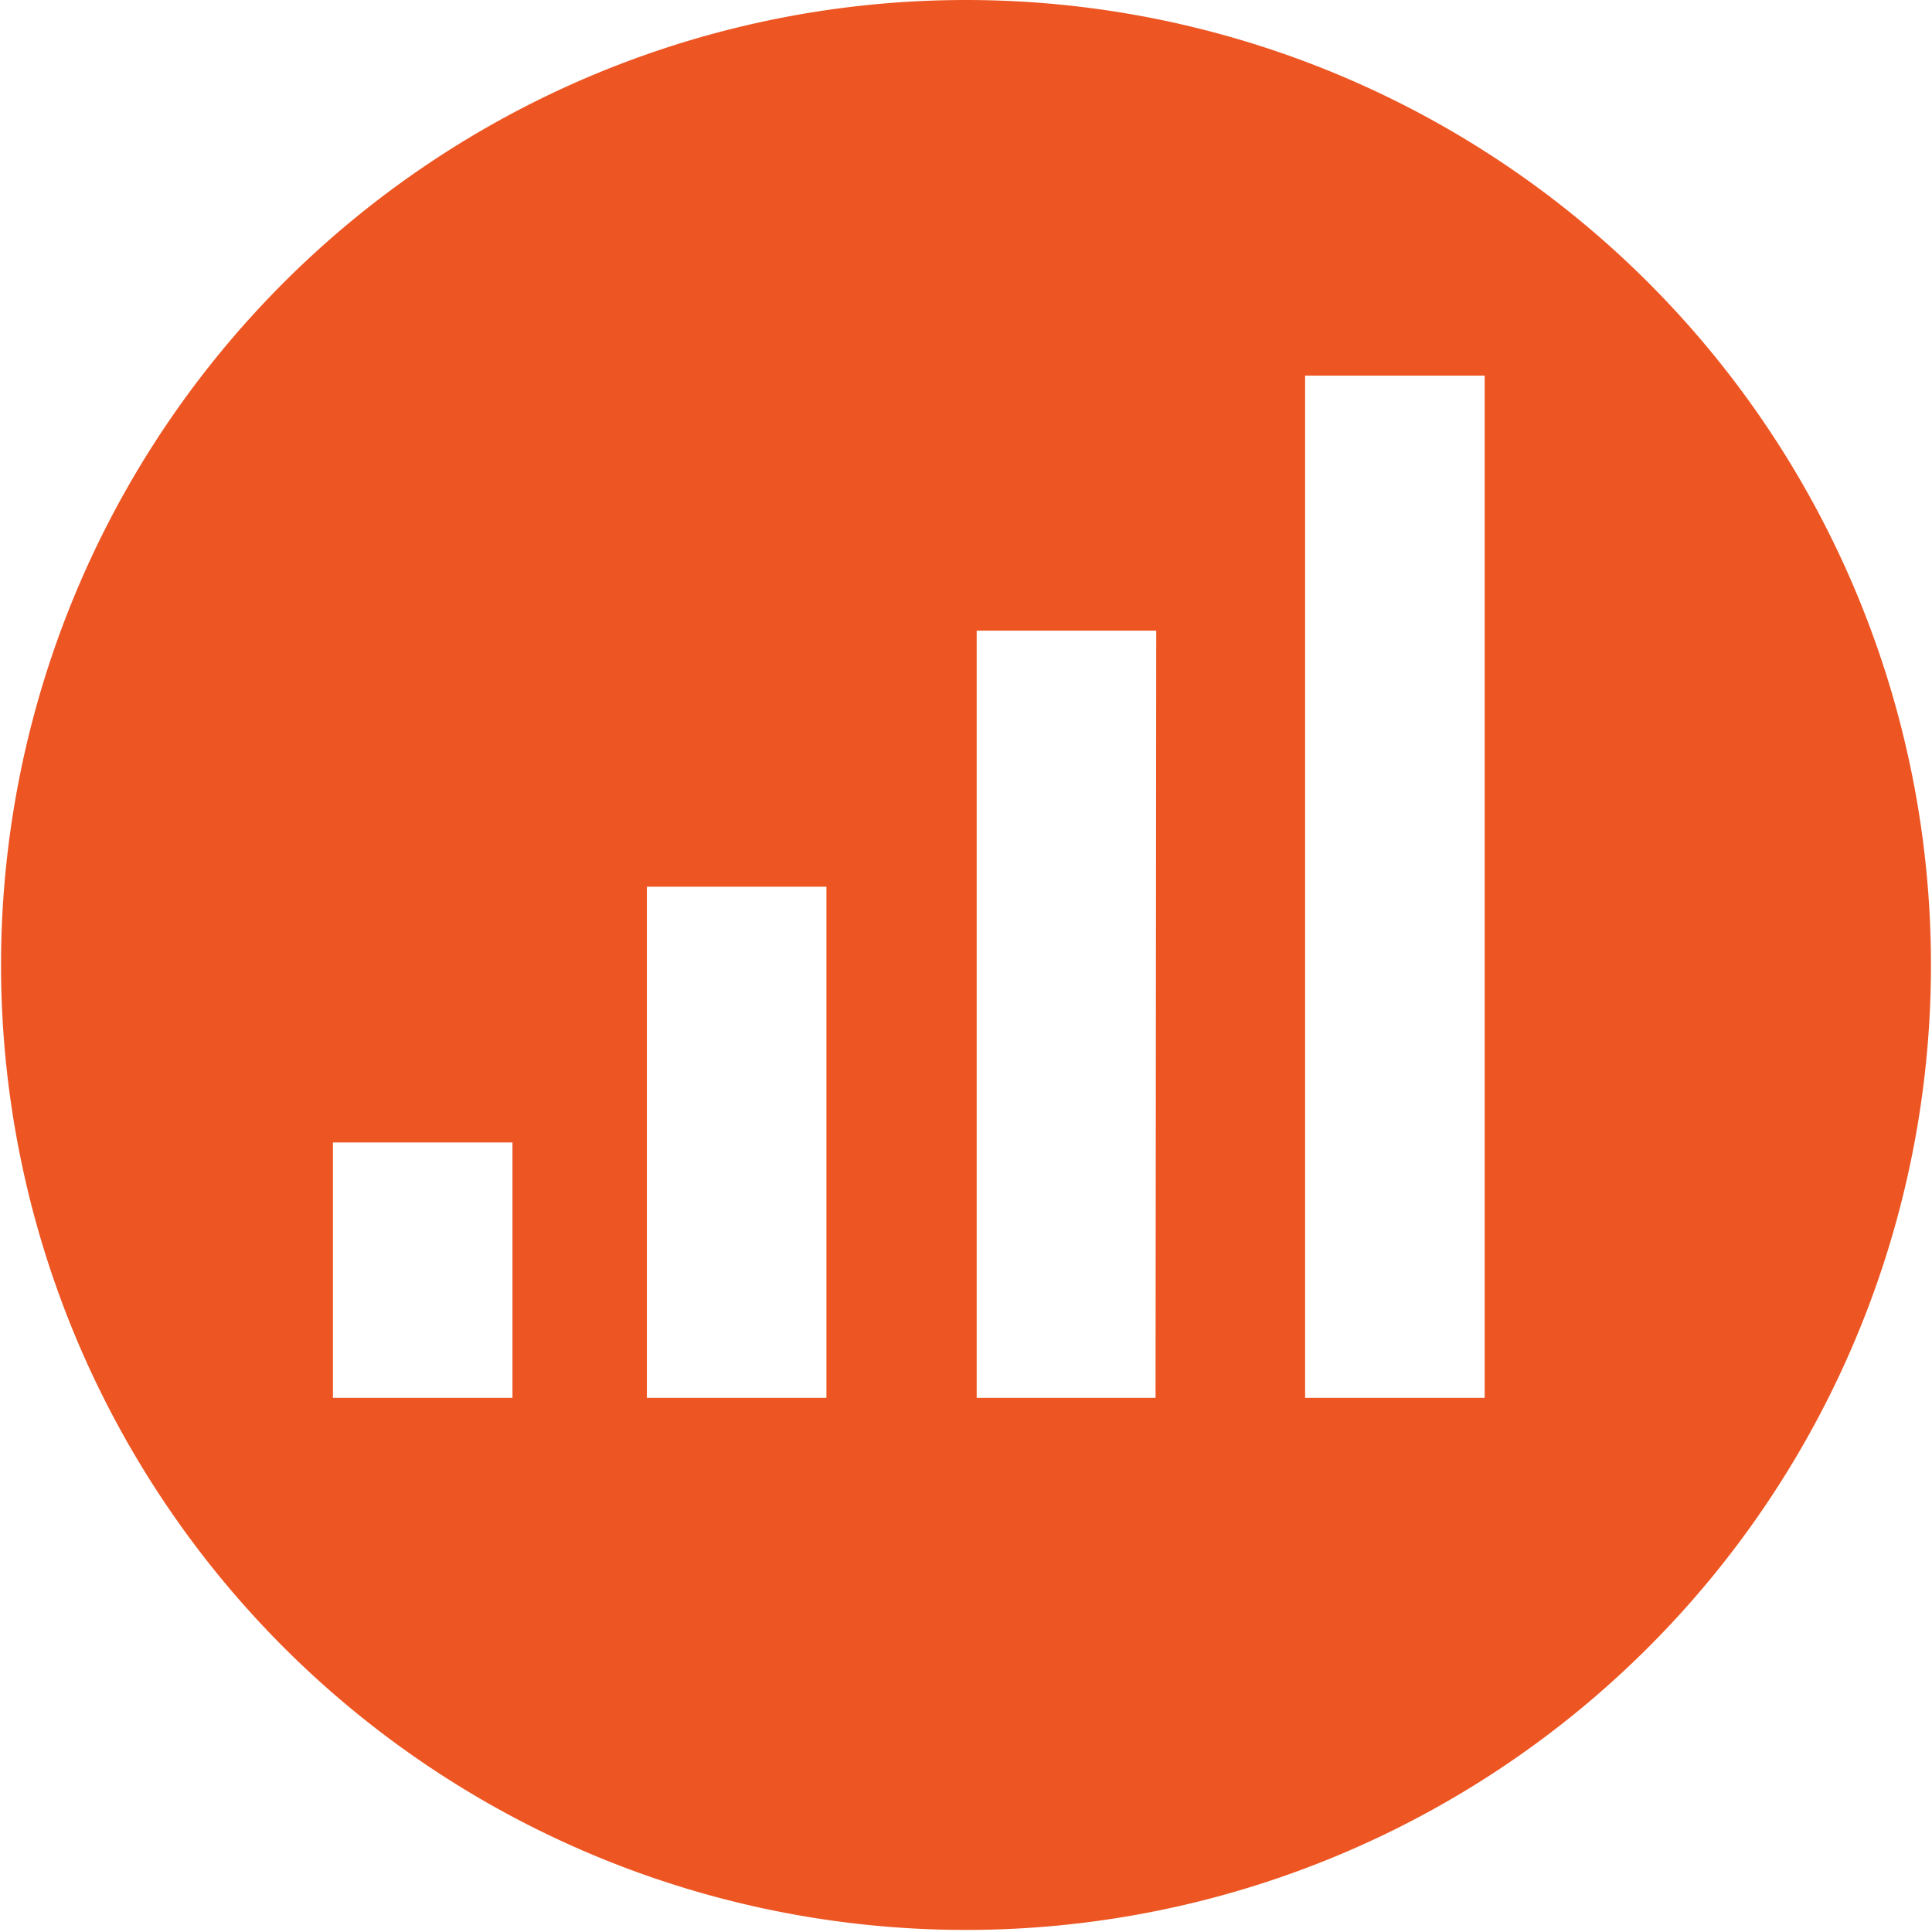
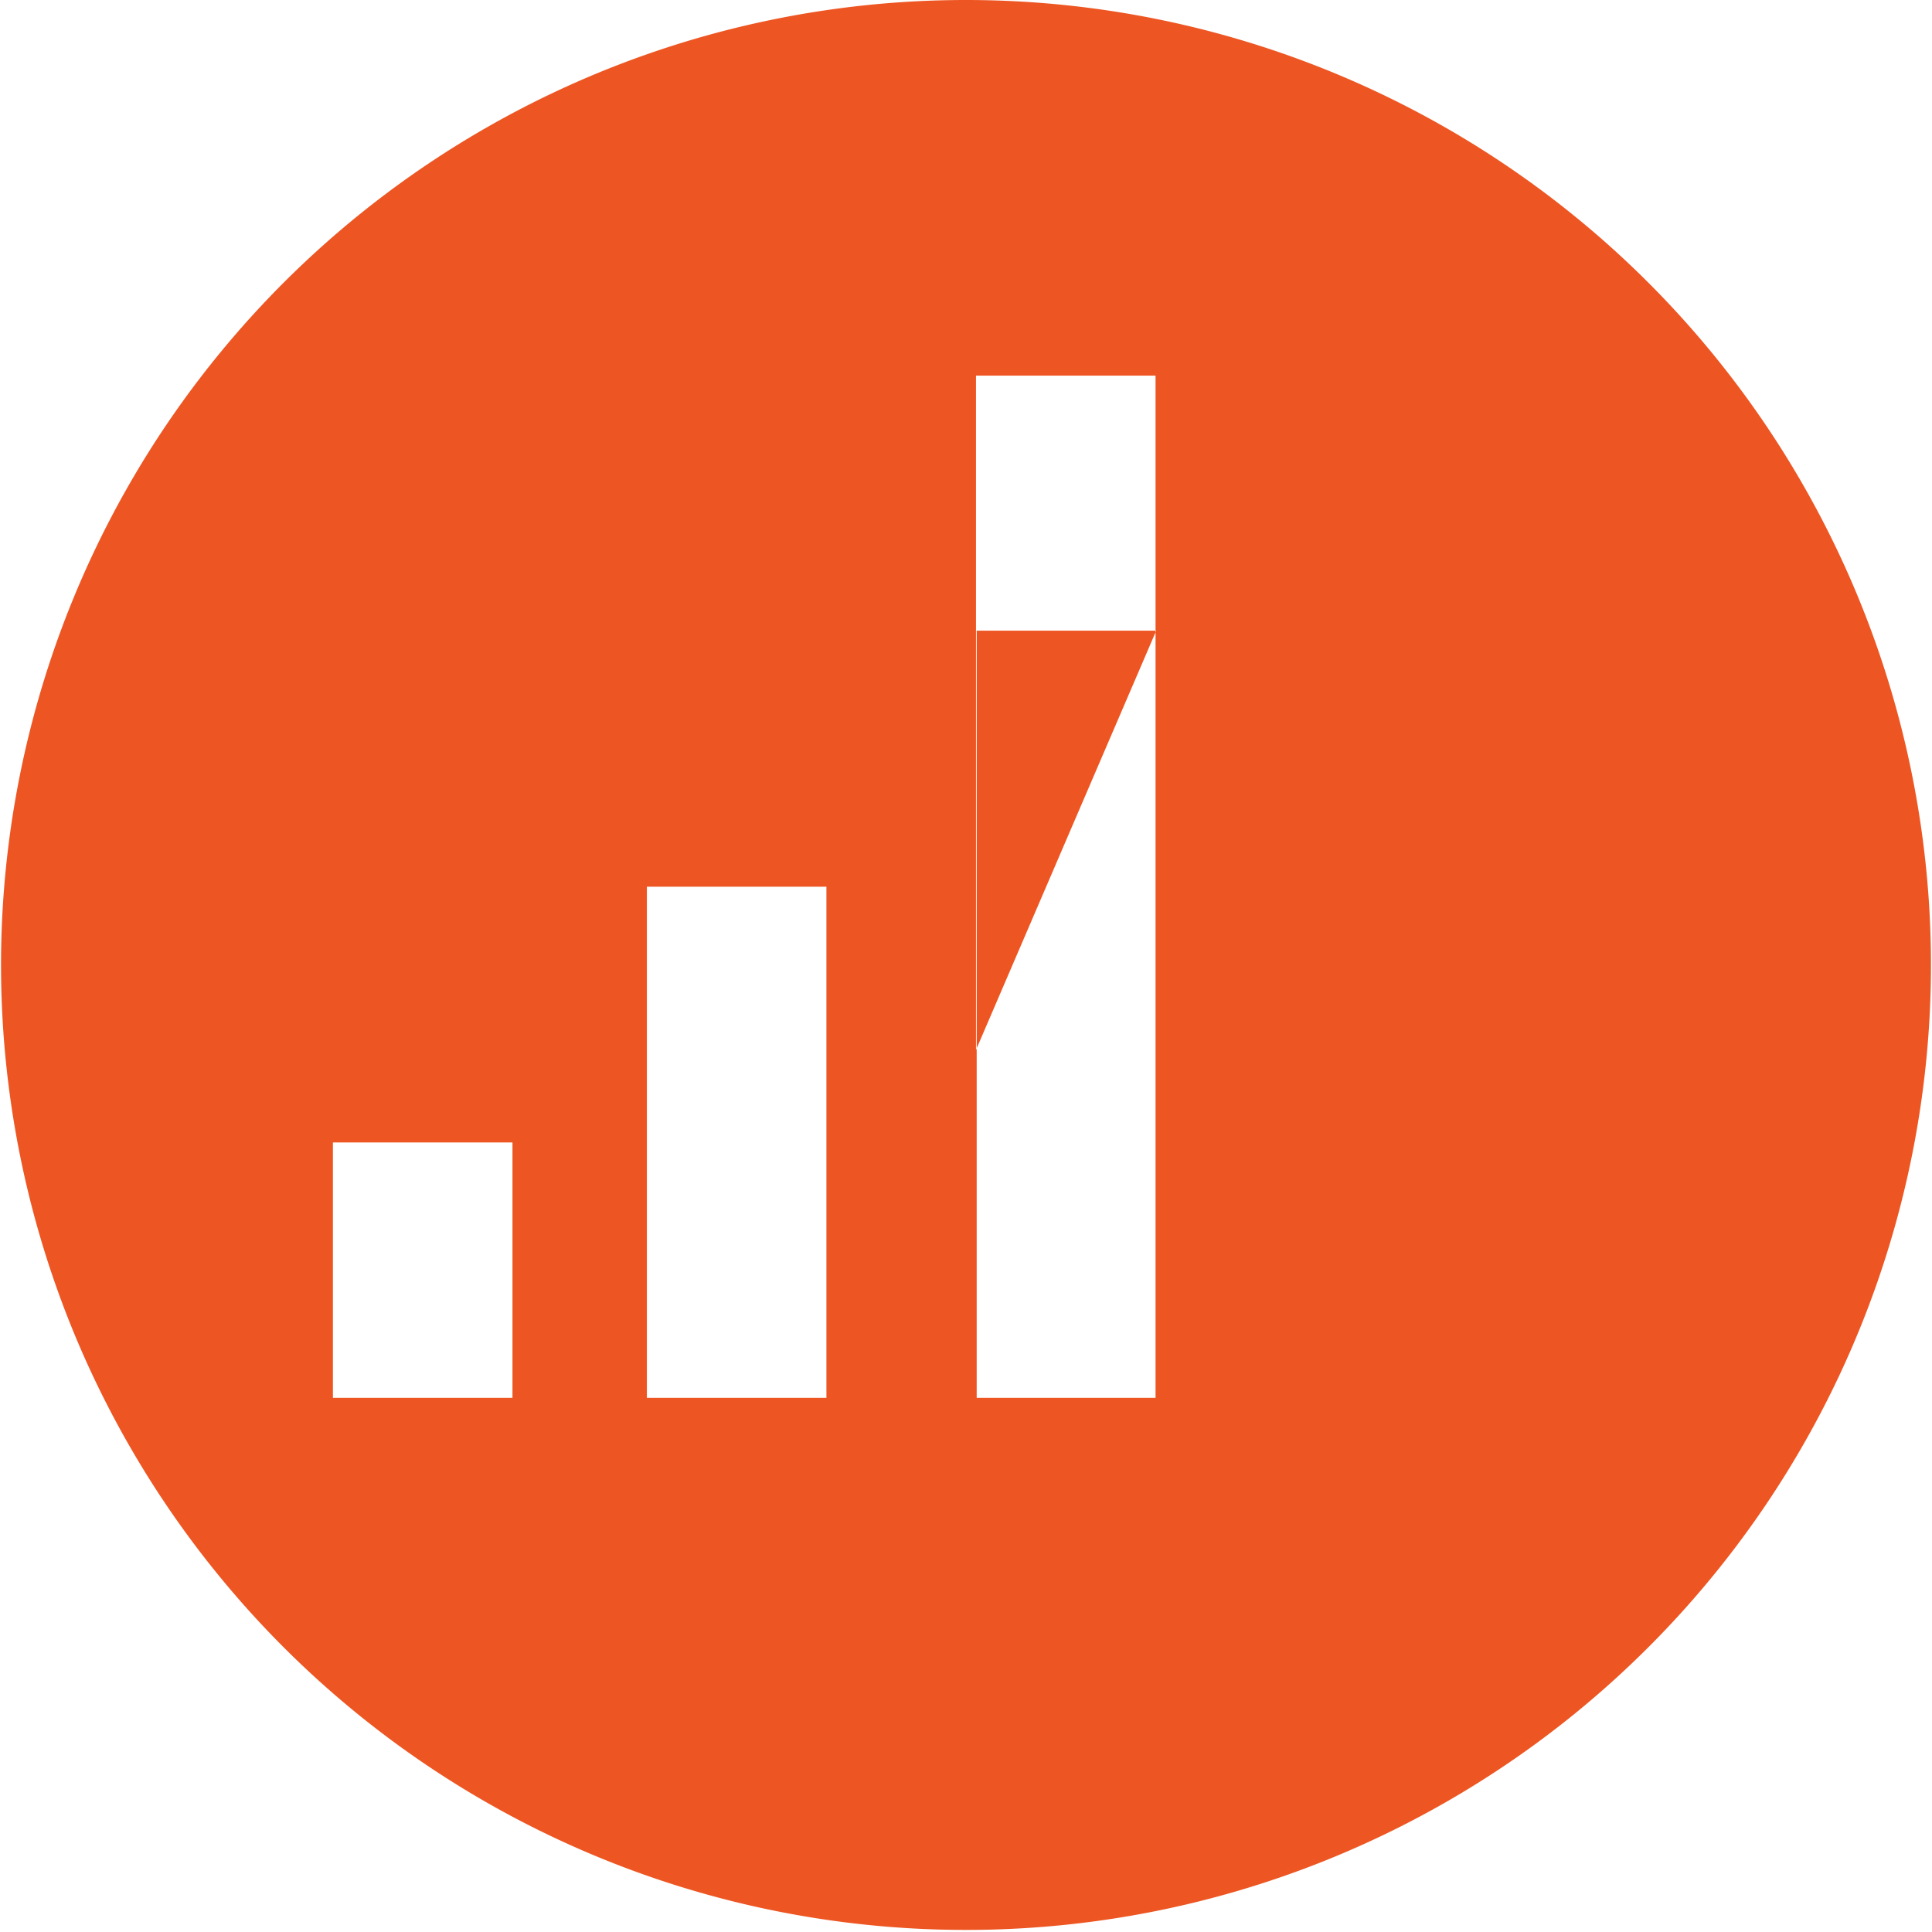
<svg xmlns="http://www.w3.org/2000/svg" id="Layer_1" data-name="Layer 1" viewBox="0 0 56.06 56.06">
  <defs>
    <style>.cls-1{fill:#ed5623;}</style>
  </defs>
  <title>all-levels</title>
-   <path id="Path_2032" data-name="Path 2032" class="cls-1" d="M396.69,277.7a28,28,0,1,0,28,28A28,28,0,0,0,396.69,277.7Zm-13.16,40.56h-5.21v-7.41h5.21Zm9.11,0h-5.21V303.43h5.21Zm9.55,0H397V296h5.21Zm9.55,0h-5.21V288.6h5.21Z" transform="translate(-368.66 -277.7)" />
+   <path id="Path_2032" data-name="Path 2032" class="cls-1" d="M396.69,277.7a28,28,0,1,0,28,28A28,28,0,0,0,396.69,277.7Zm-13.16,40.56h-5.21v-7.41h5.21Zm9.11,0h-5.21V303.43h5.21ZH397V296h5.21Zm9.55,0h-5.21V288.6h5.21Z" transform="translate(-368.66 -277.7)" />
</svg>